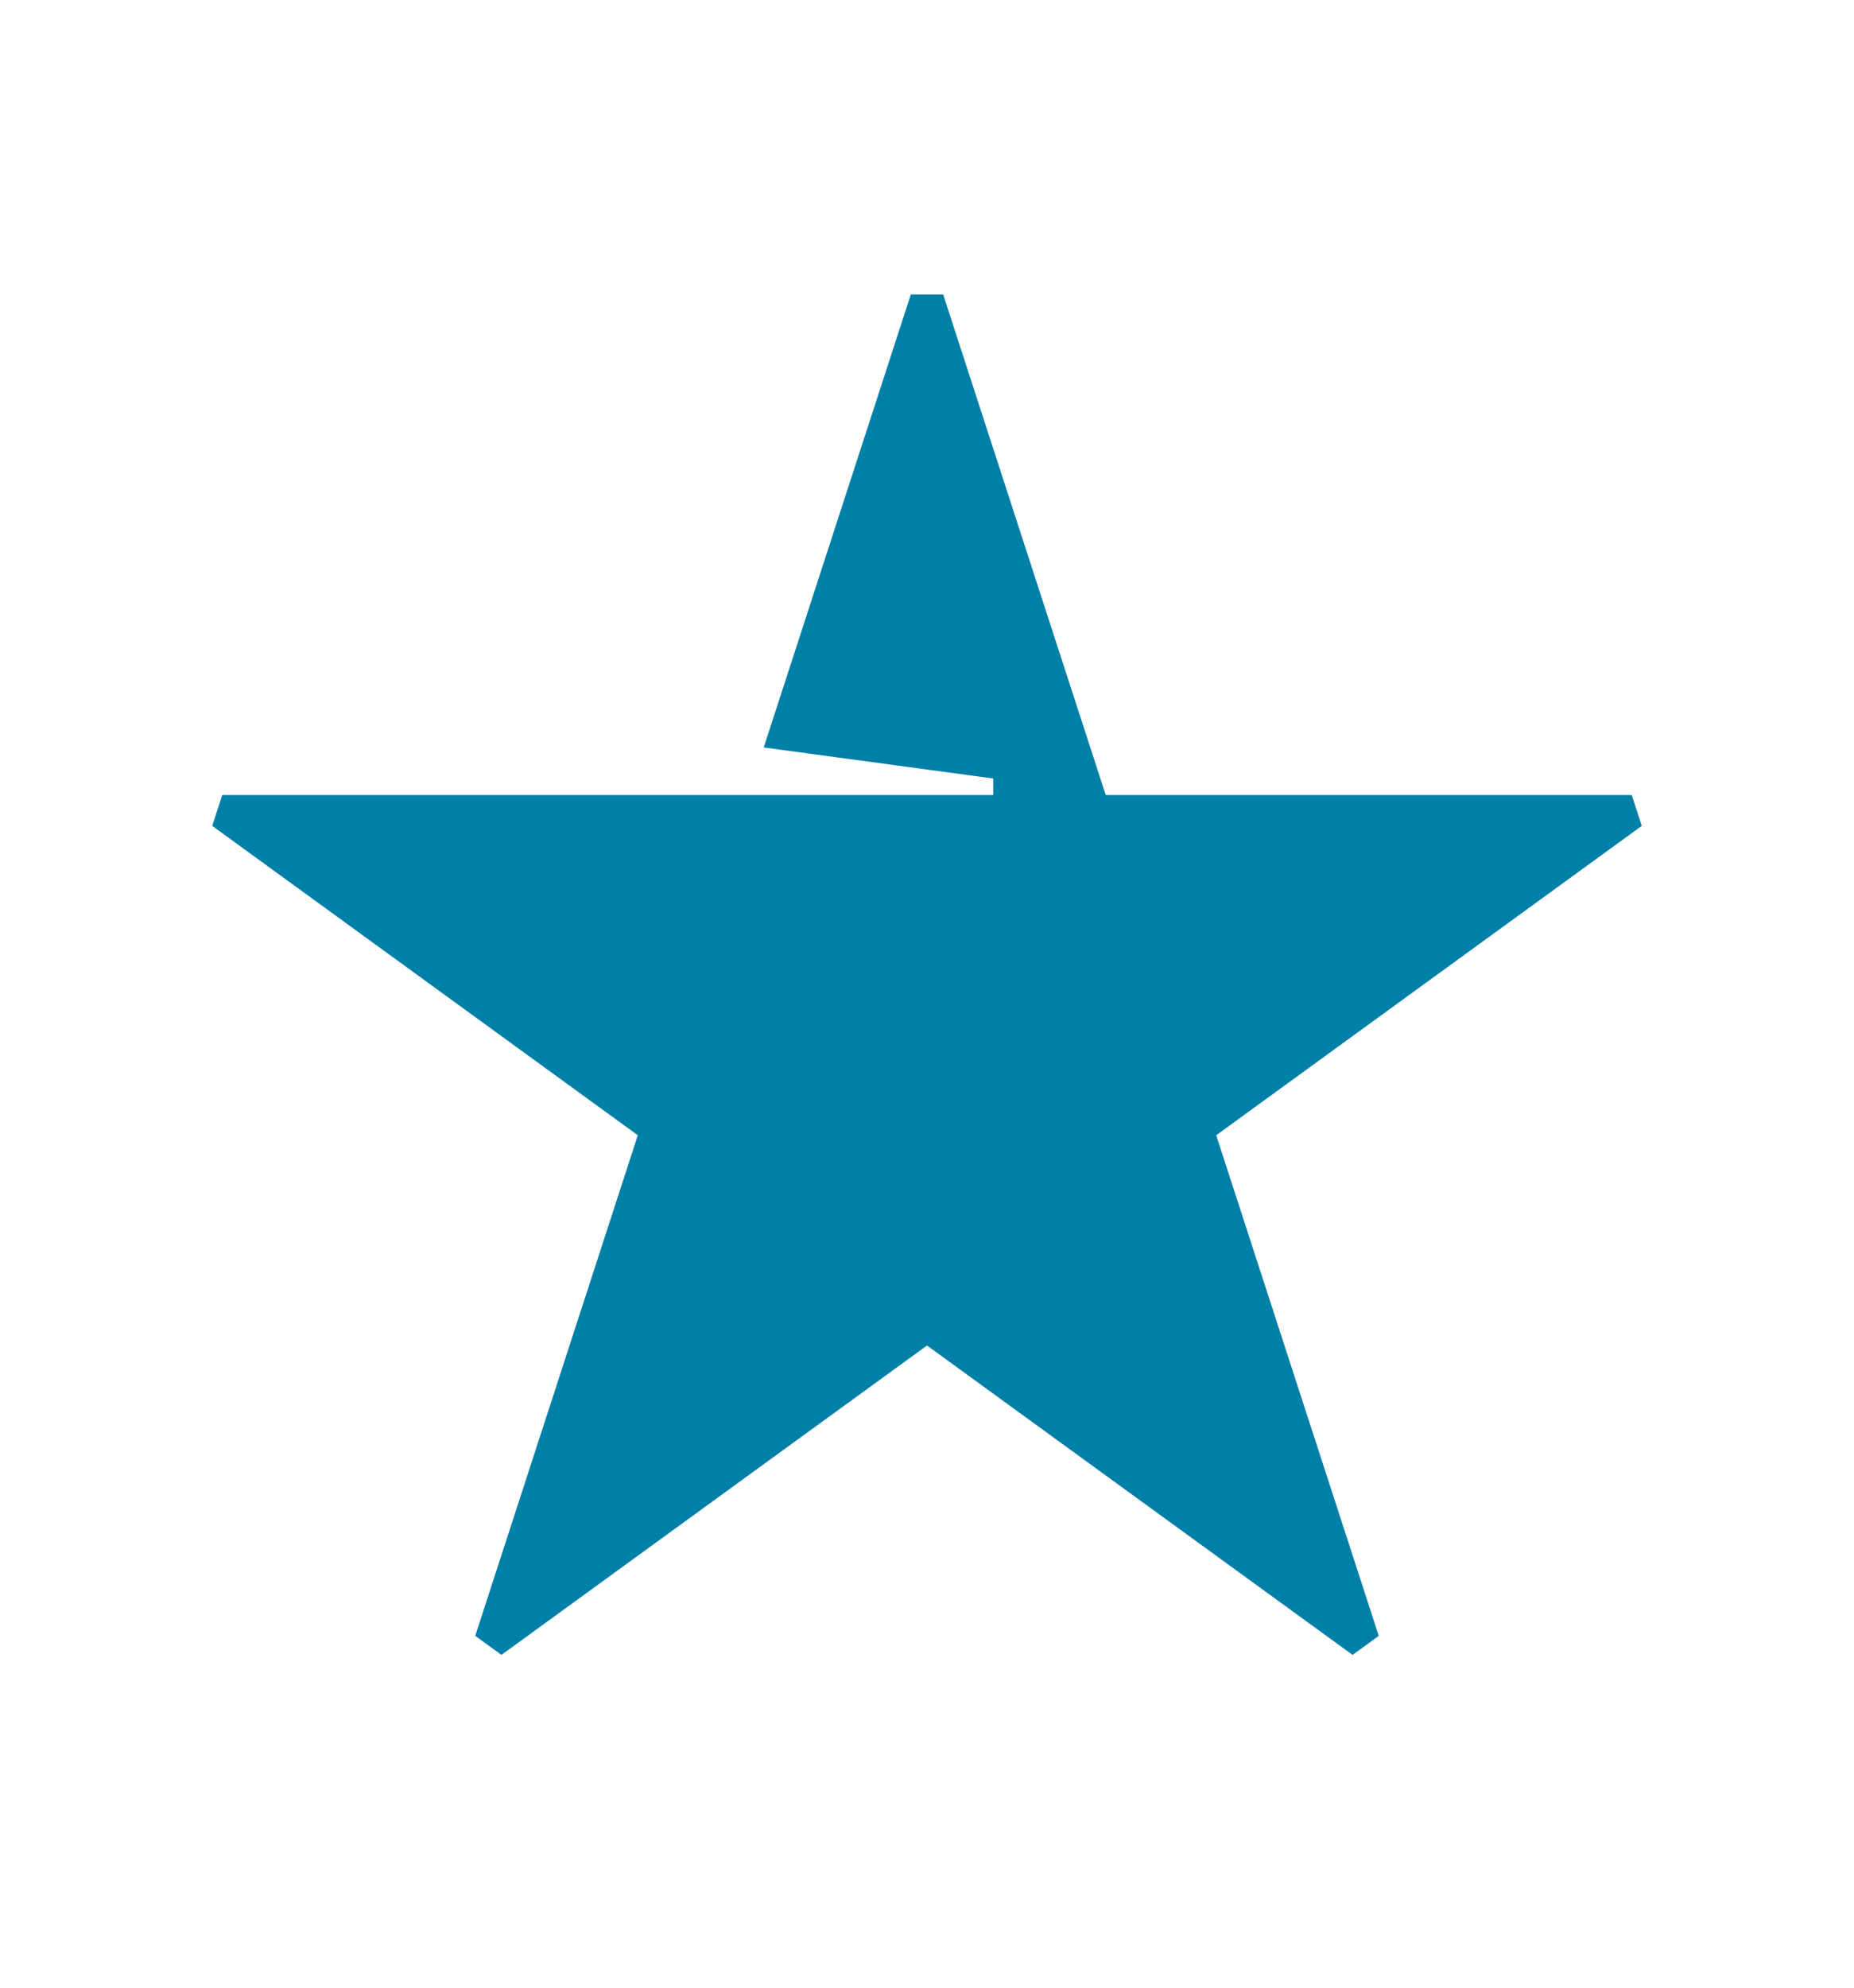
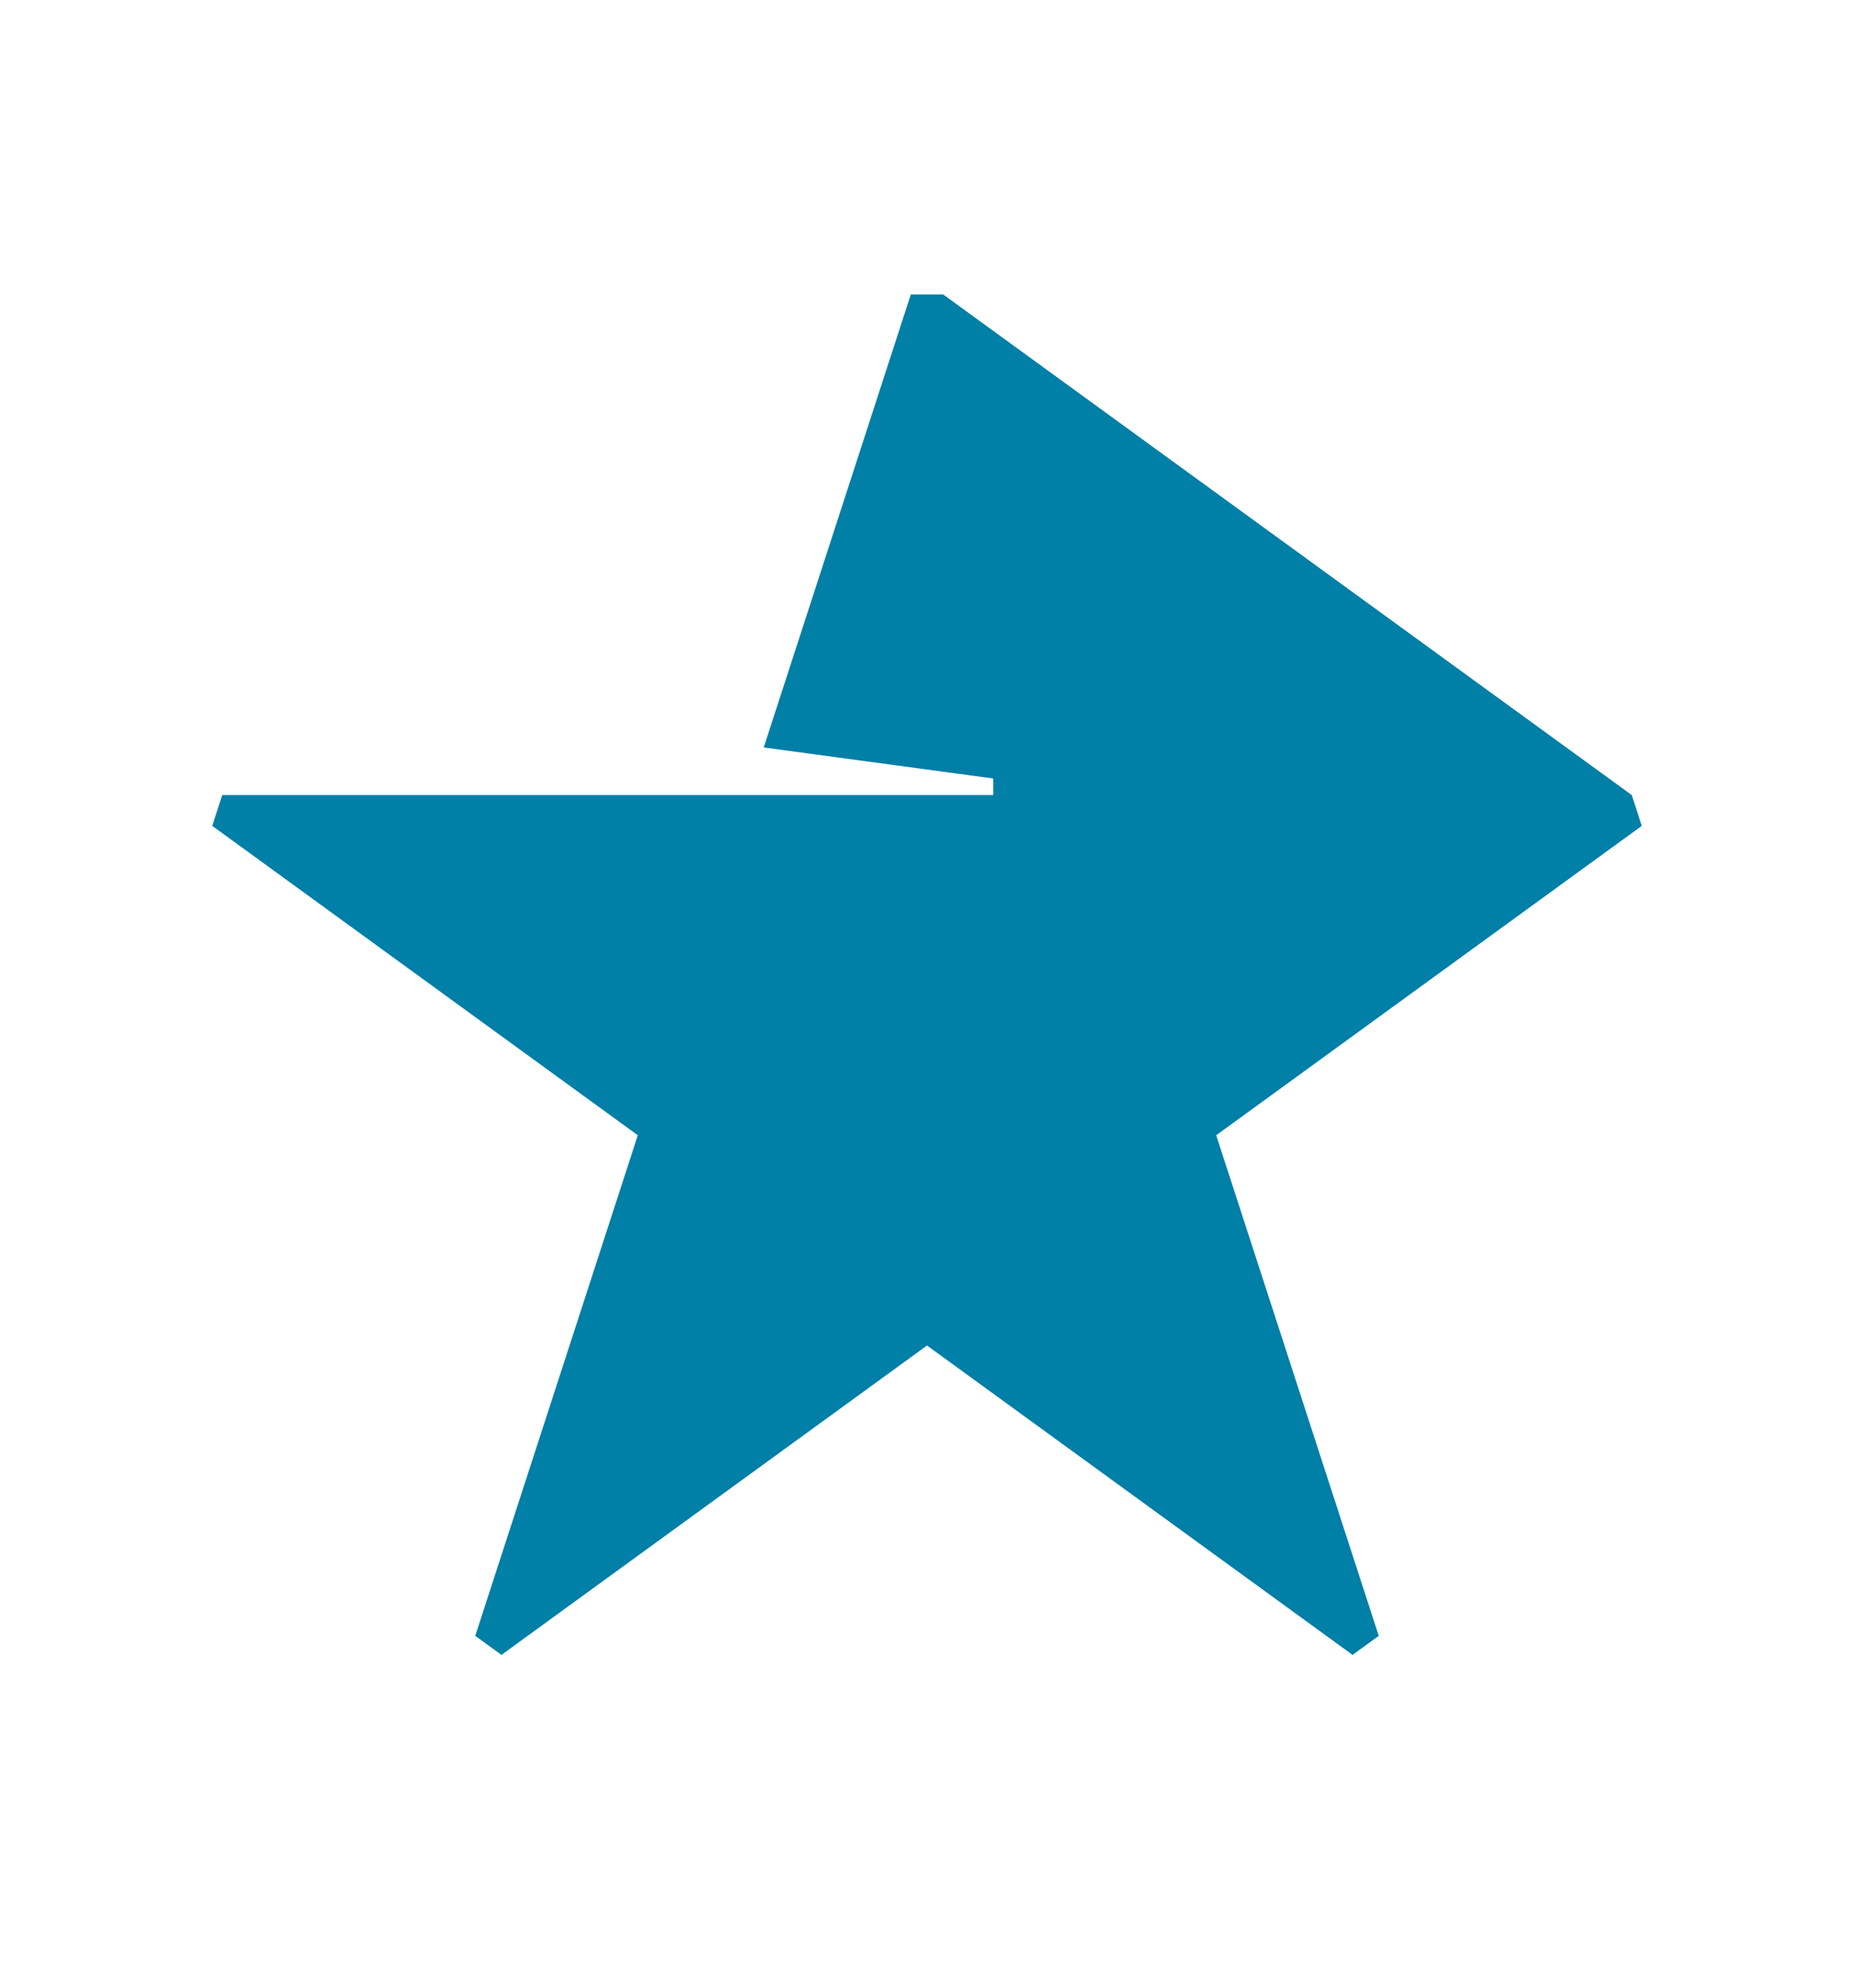
<svg xmlns="http://www.w3.org/2000/svg" viewBox="0 0 476.22 510.236">
-   <path d="M421.706 212l-2.57-7.907H284.02L242.267 75.59h-8.314L196.17 191.873l58.948 7.968v4.252H57.083L54.514 212l109.312 79.419-41.754 128.503 6.727 4.887L238.11 345.39l109.311 79.419 6.726-4.887-41.752-128.503z" style="fill: #007fa7;" />
+   <path d="M421.706 212l-2.57-7.907L242.267 75.59h-8.314L196.17 191.873l58.948 7.968v4.252H57.083L54.514 212l109.312 79.419-41.754 128.503 6.727 4.887L238.11 345.39l109.311 79.419 6.726-4.887-41.752-128.503z" style="fill: #007fa7;" />
</svg>